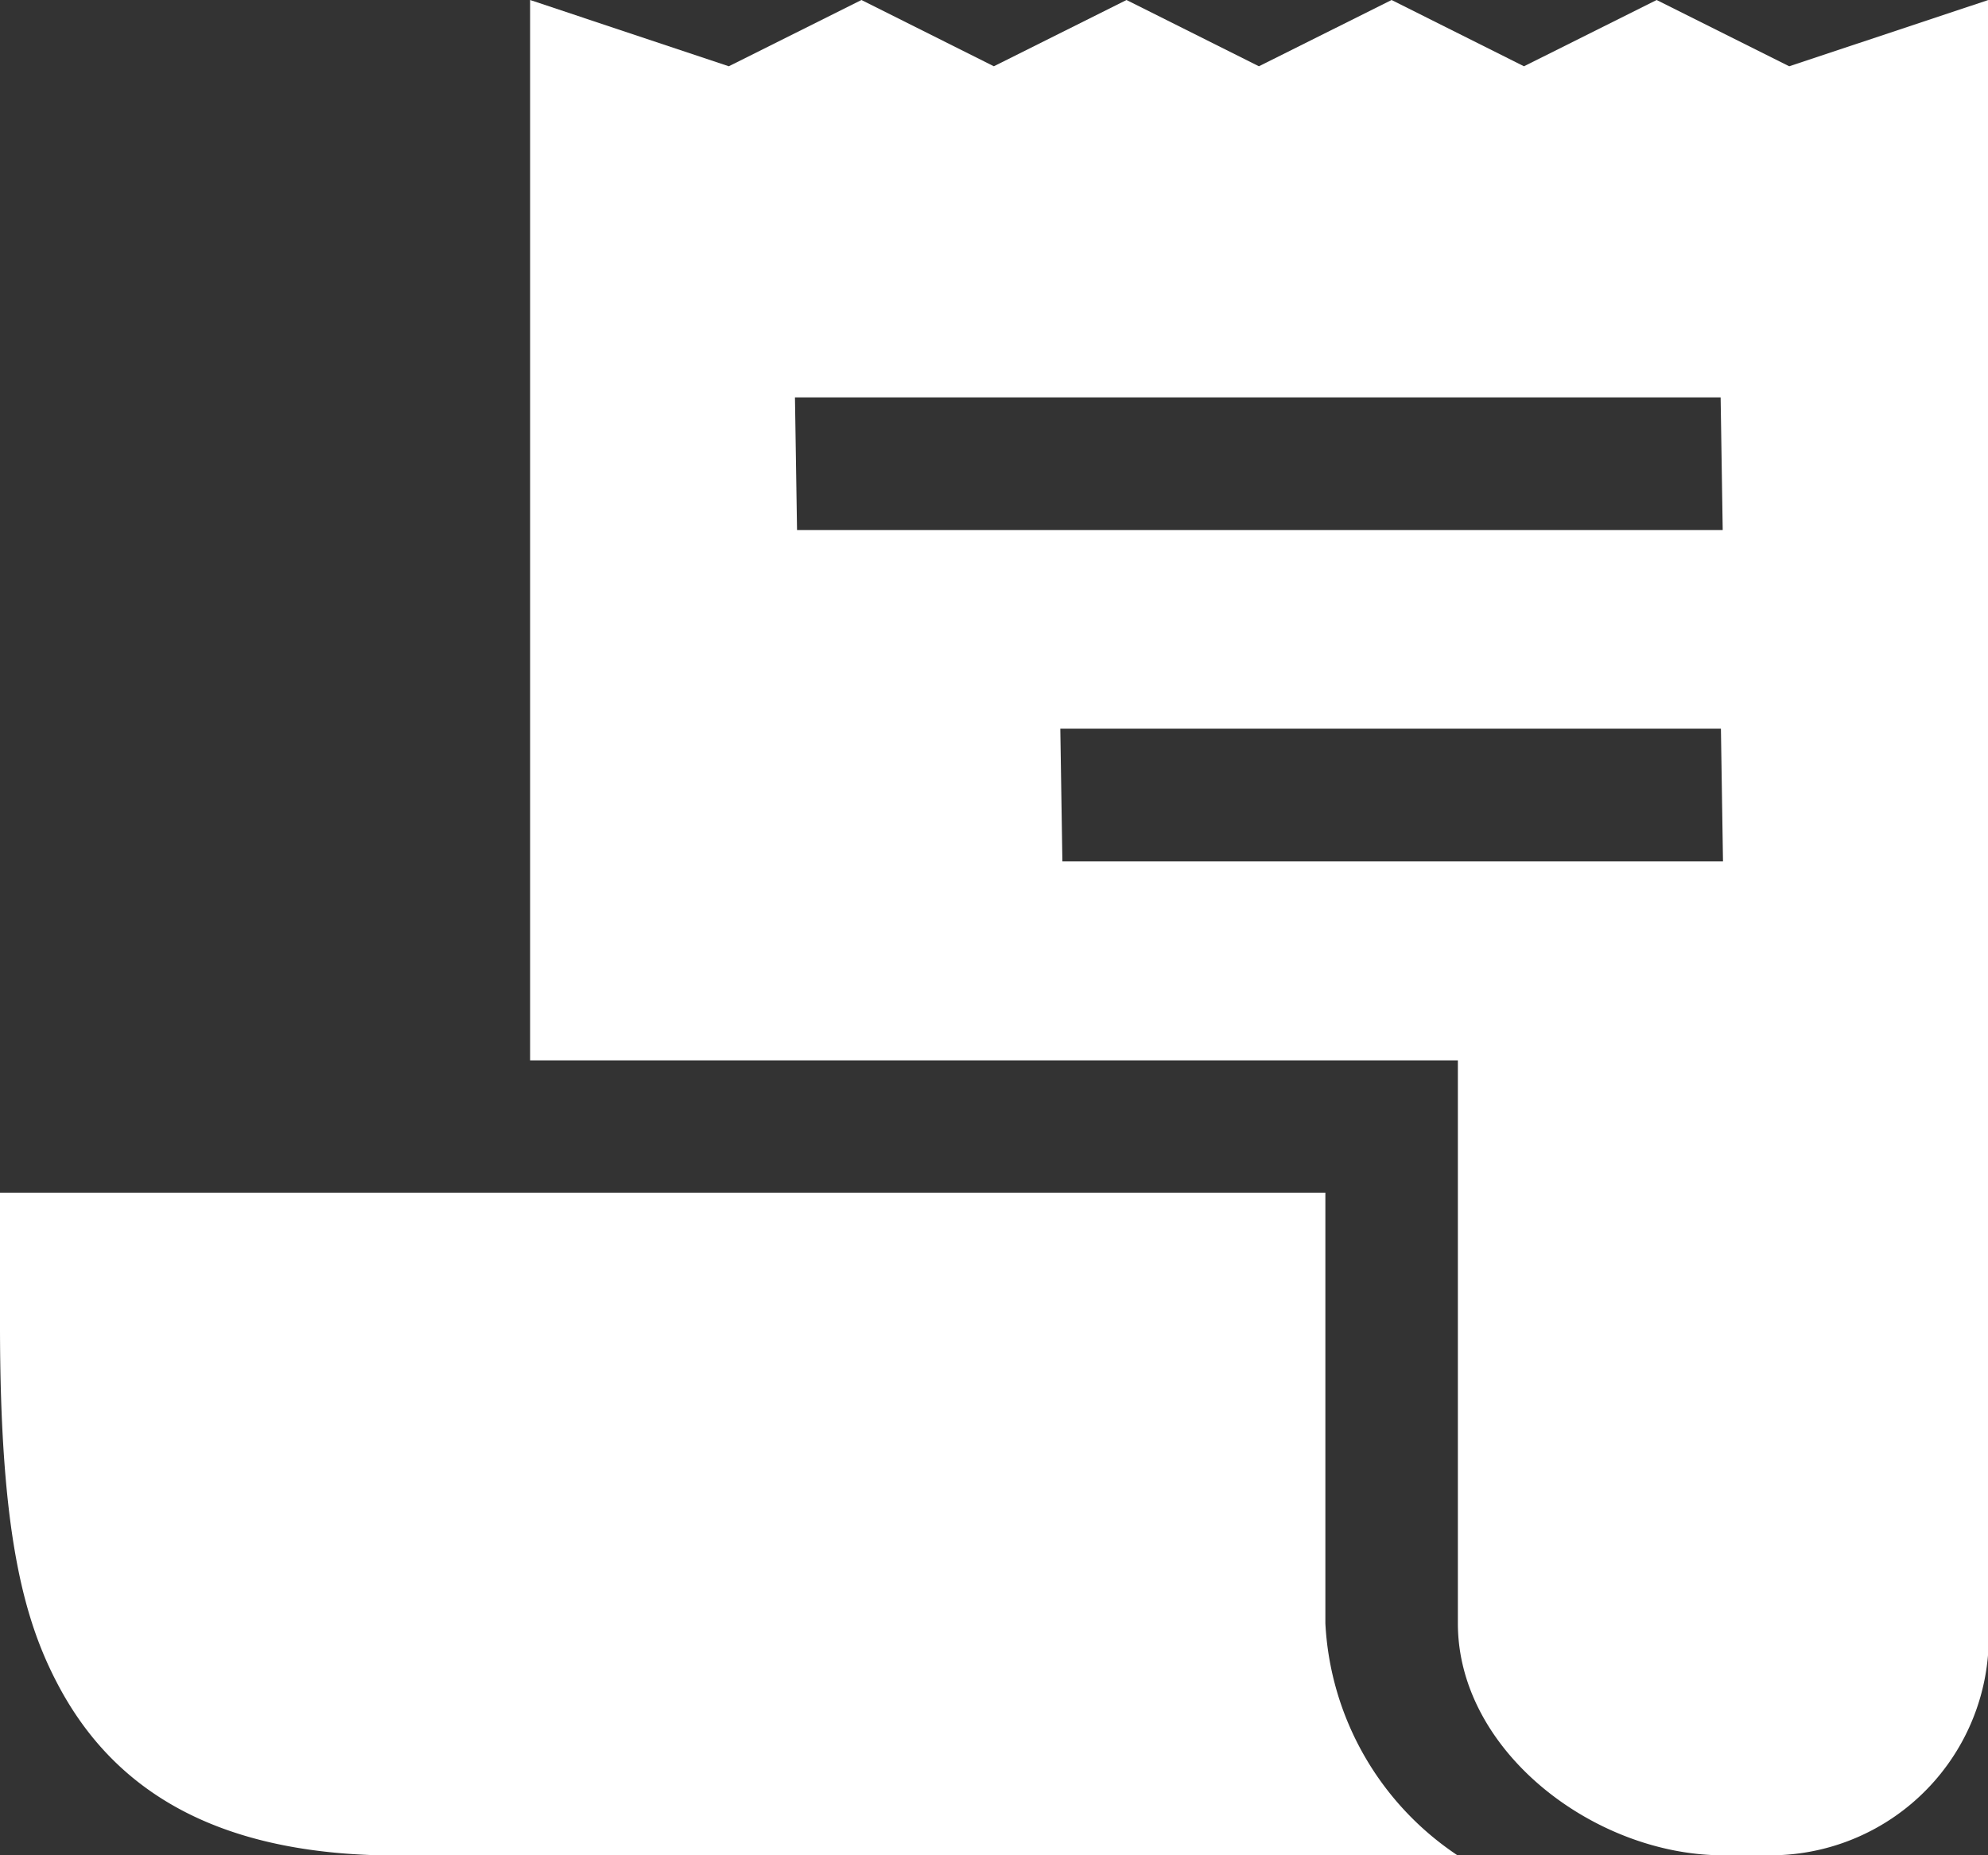
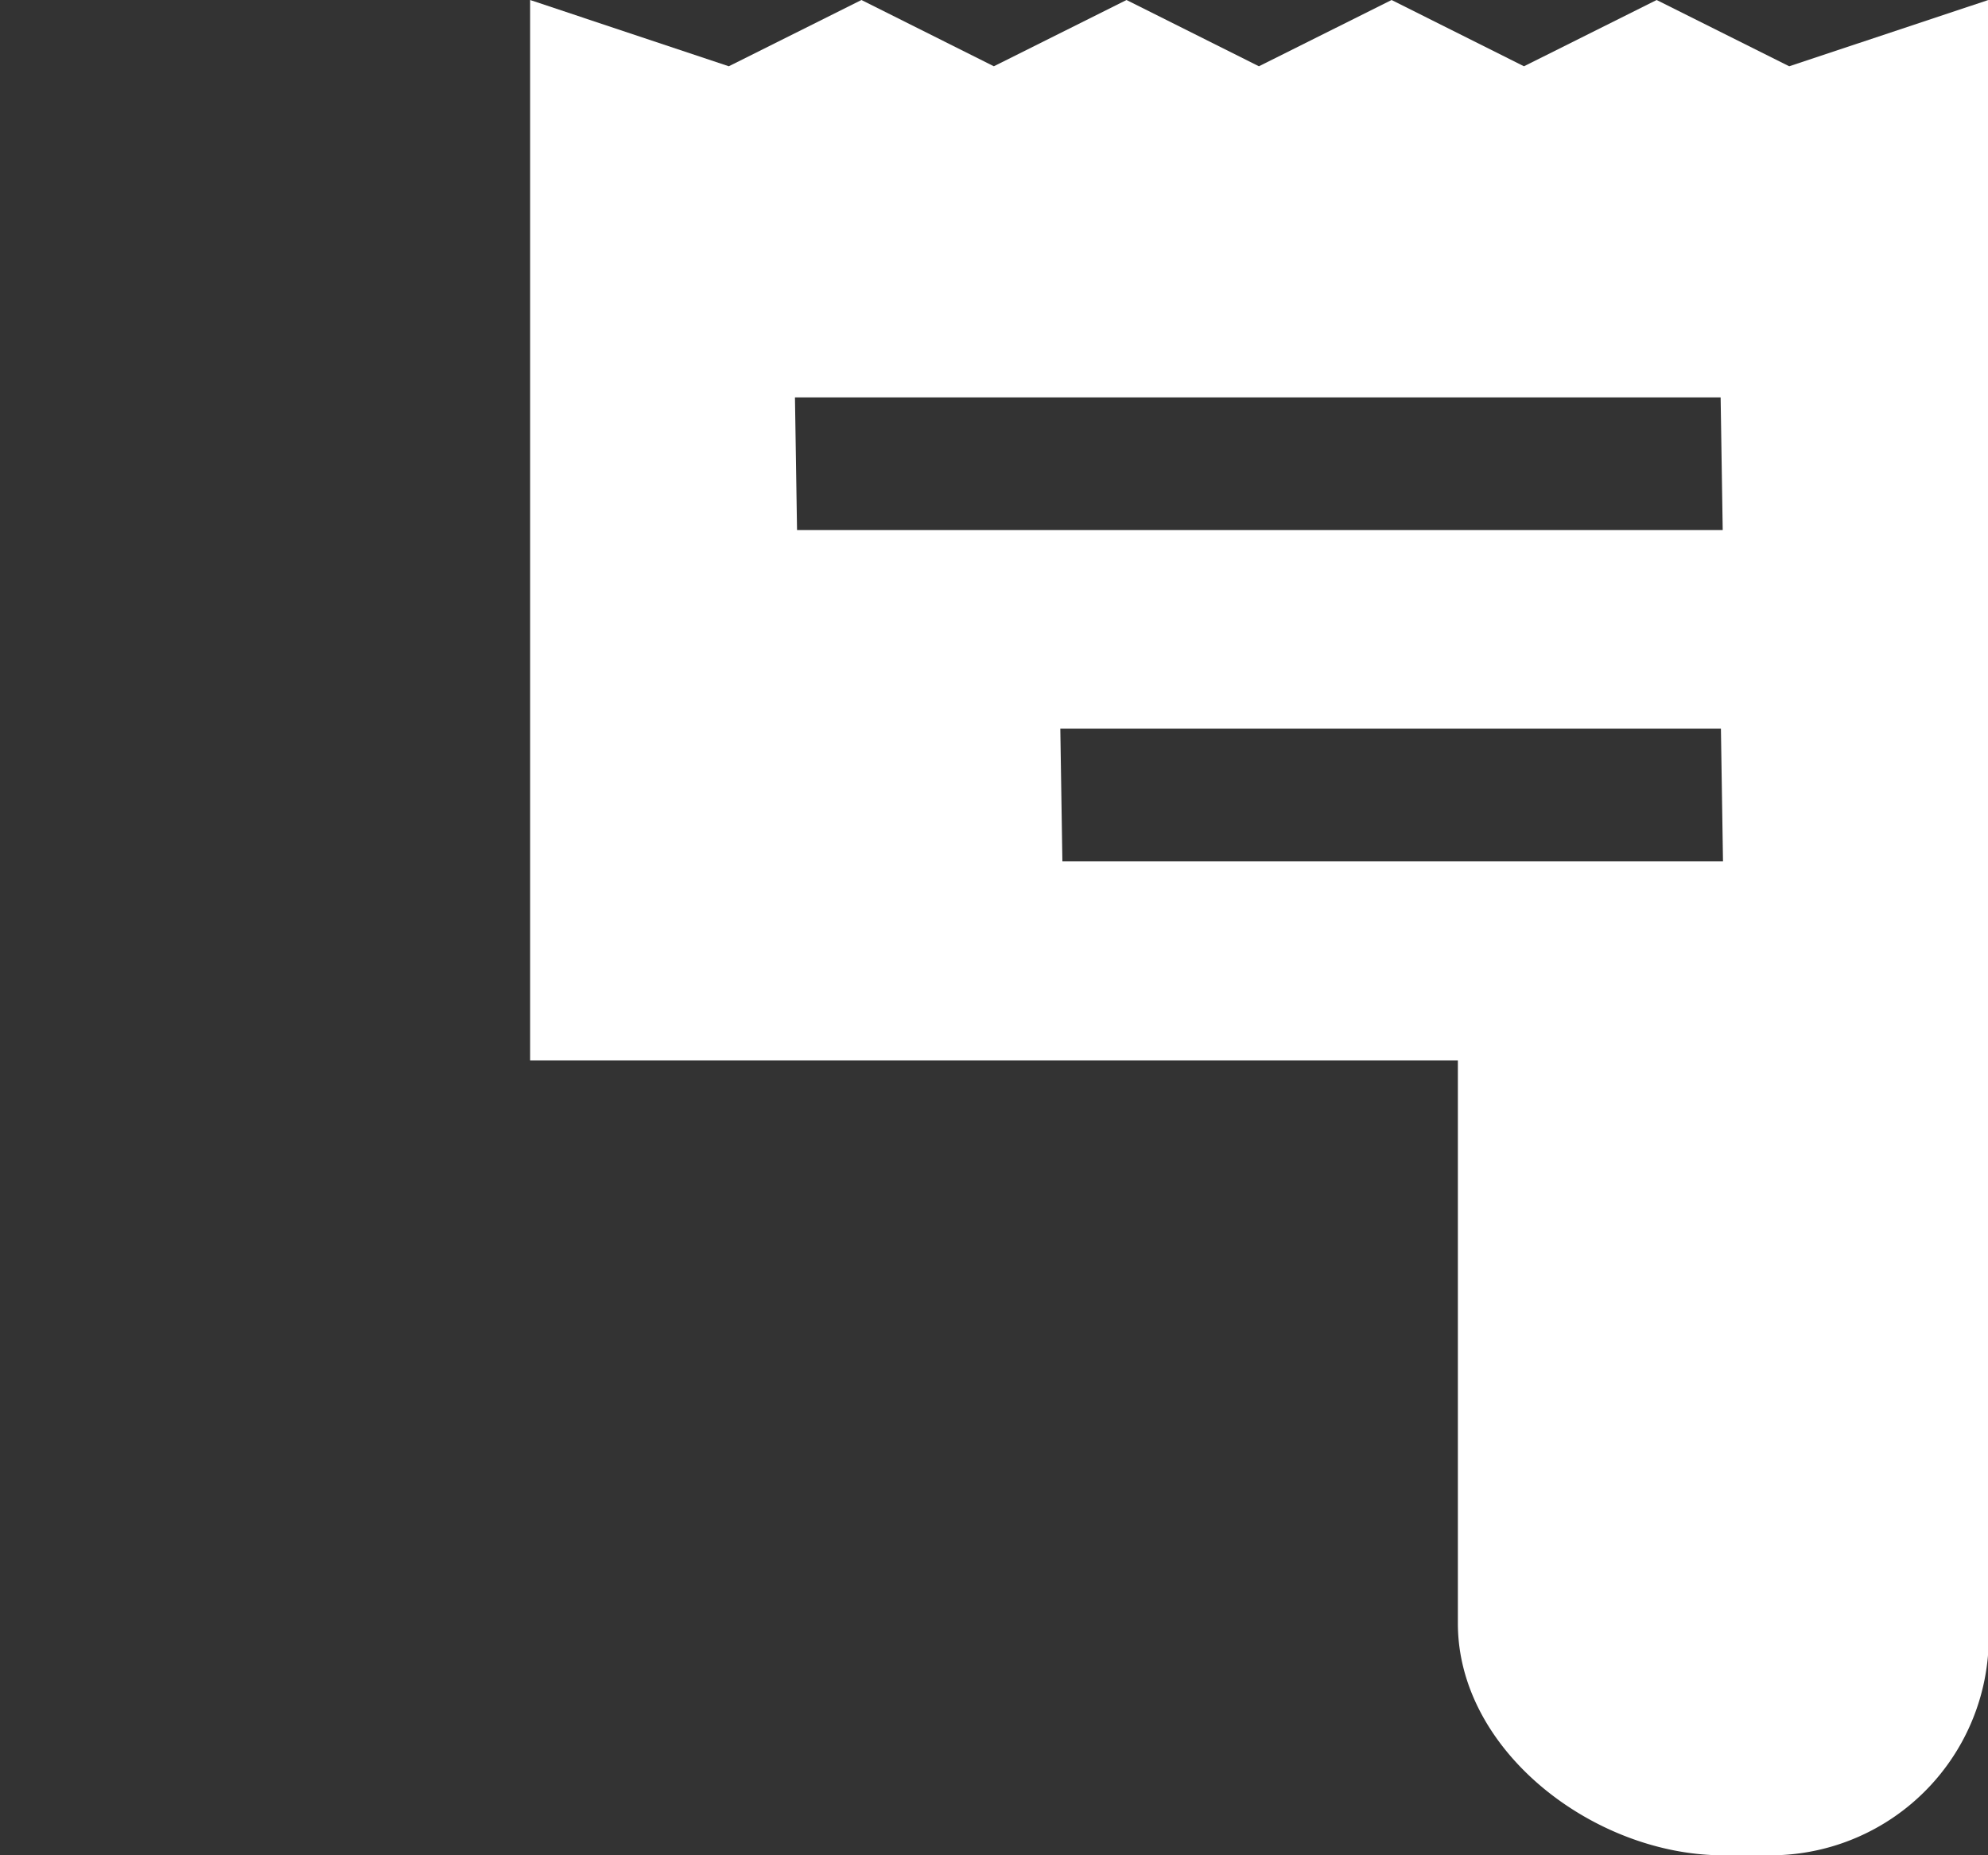
<svg xmlns="http://www.w3.org/2000/svg" width="34.463" height="32.166" viewBox="0 0 34.463 32.166">
  <rect x="0" y="0" width="34.463" height="32.166" fill="#333333" stroke="none" />
  <g id="Grupo_25269" data-name="Grupo 25269" transform="translate(-16 -32)">
    <path id="Caminho_69364" data-name="Caminho 69364" d="M165.827,33.149,163.529,32l-2.3,1.149L158.934,32l-2.3,1.149L154.339,32l-2.3,1.149L149.744,32l-2.3,1.149L144,32V50.384h16.083v9.761c0,2.221,2.374,4.021,4.6,4.021h.862a3.785,3.785,0,0,0,3.734-4.021V32Zm-12.6,13.785-.036-2.3h11.452l.036,2.3Zm-4.6-5.744-.036-2.3h16.047l.036,2.3Z" transform="translate(-118.81)" fill="#fff" />
-     <path id="Caminho_69365" data-name="Caminho 69365" d="M38.976,327.467V320H16v2.3c0,3.629.415,5.142,1.038,6.292,1.058,1.951,2.972,2.9,5.854,2.9h18.38A5.148,5.148,0,0,1,38.976,327.467Z" transform="translate(0 -267.322)" fill="#fff" />
  </g>
</svg>